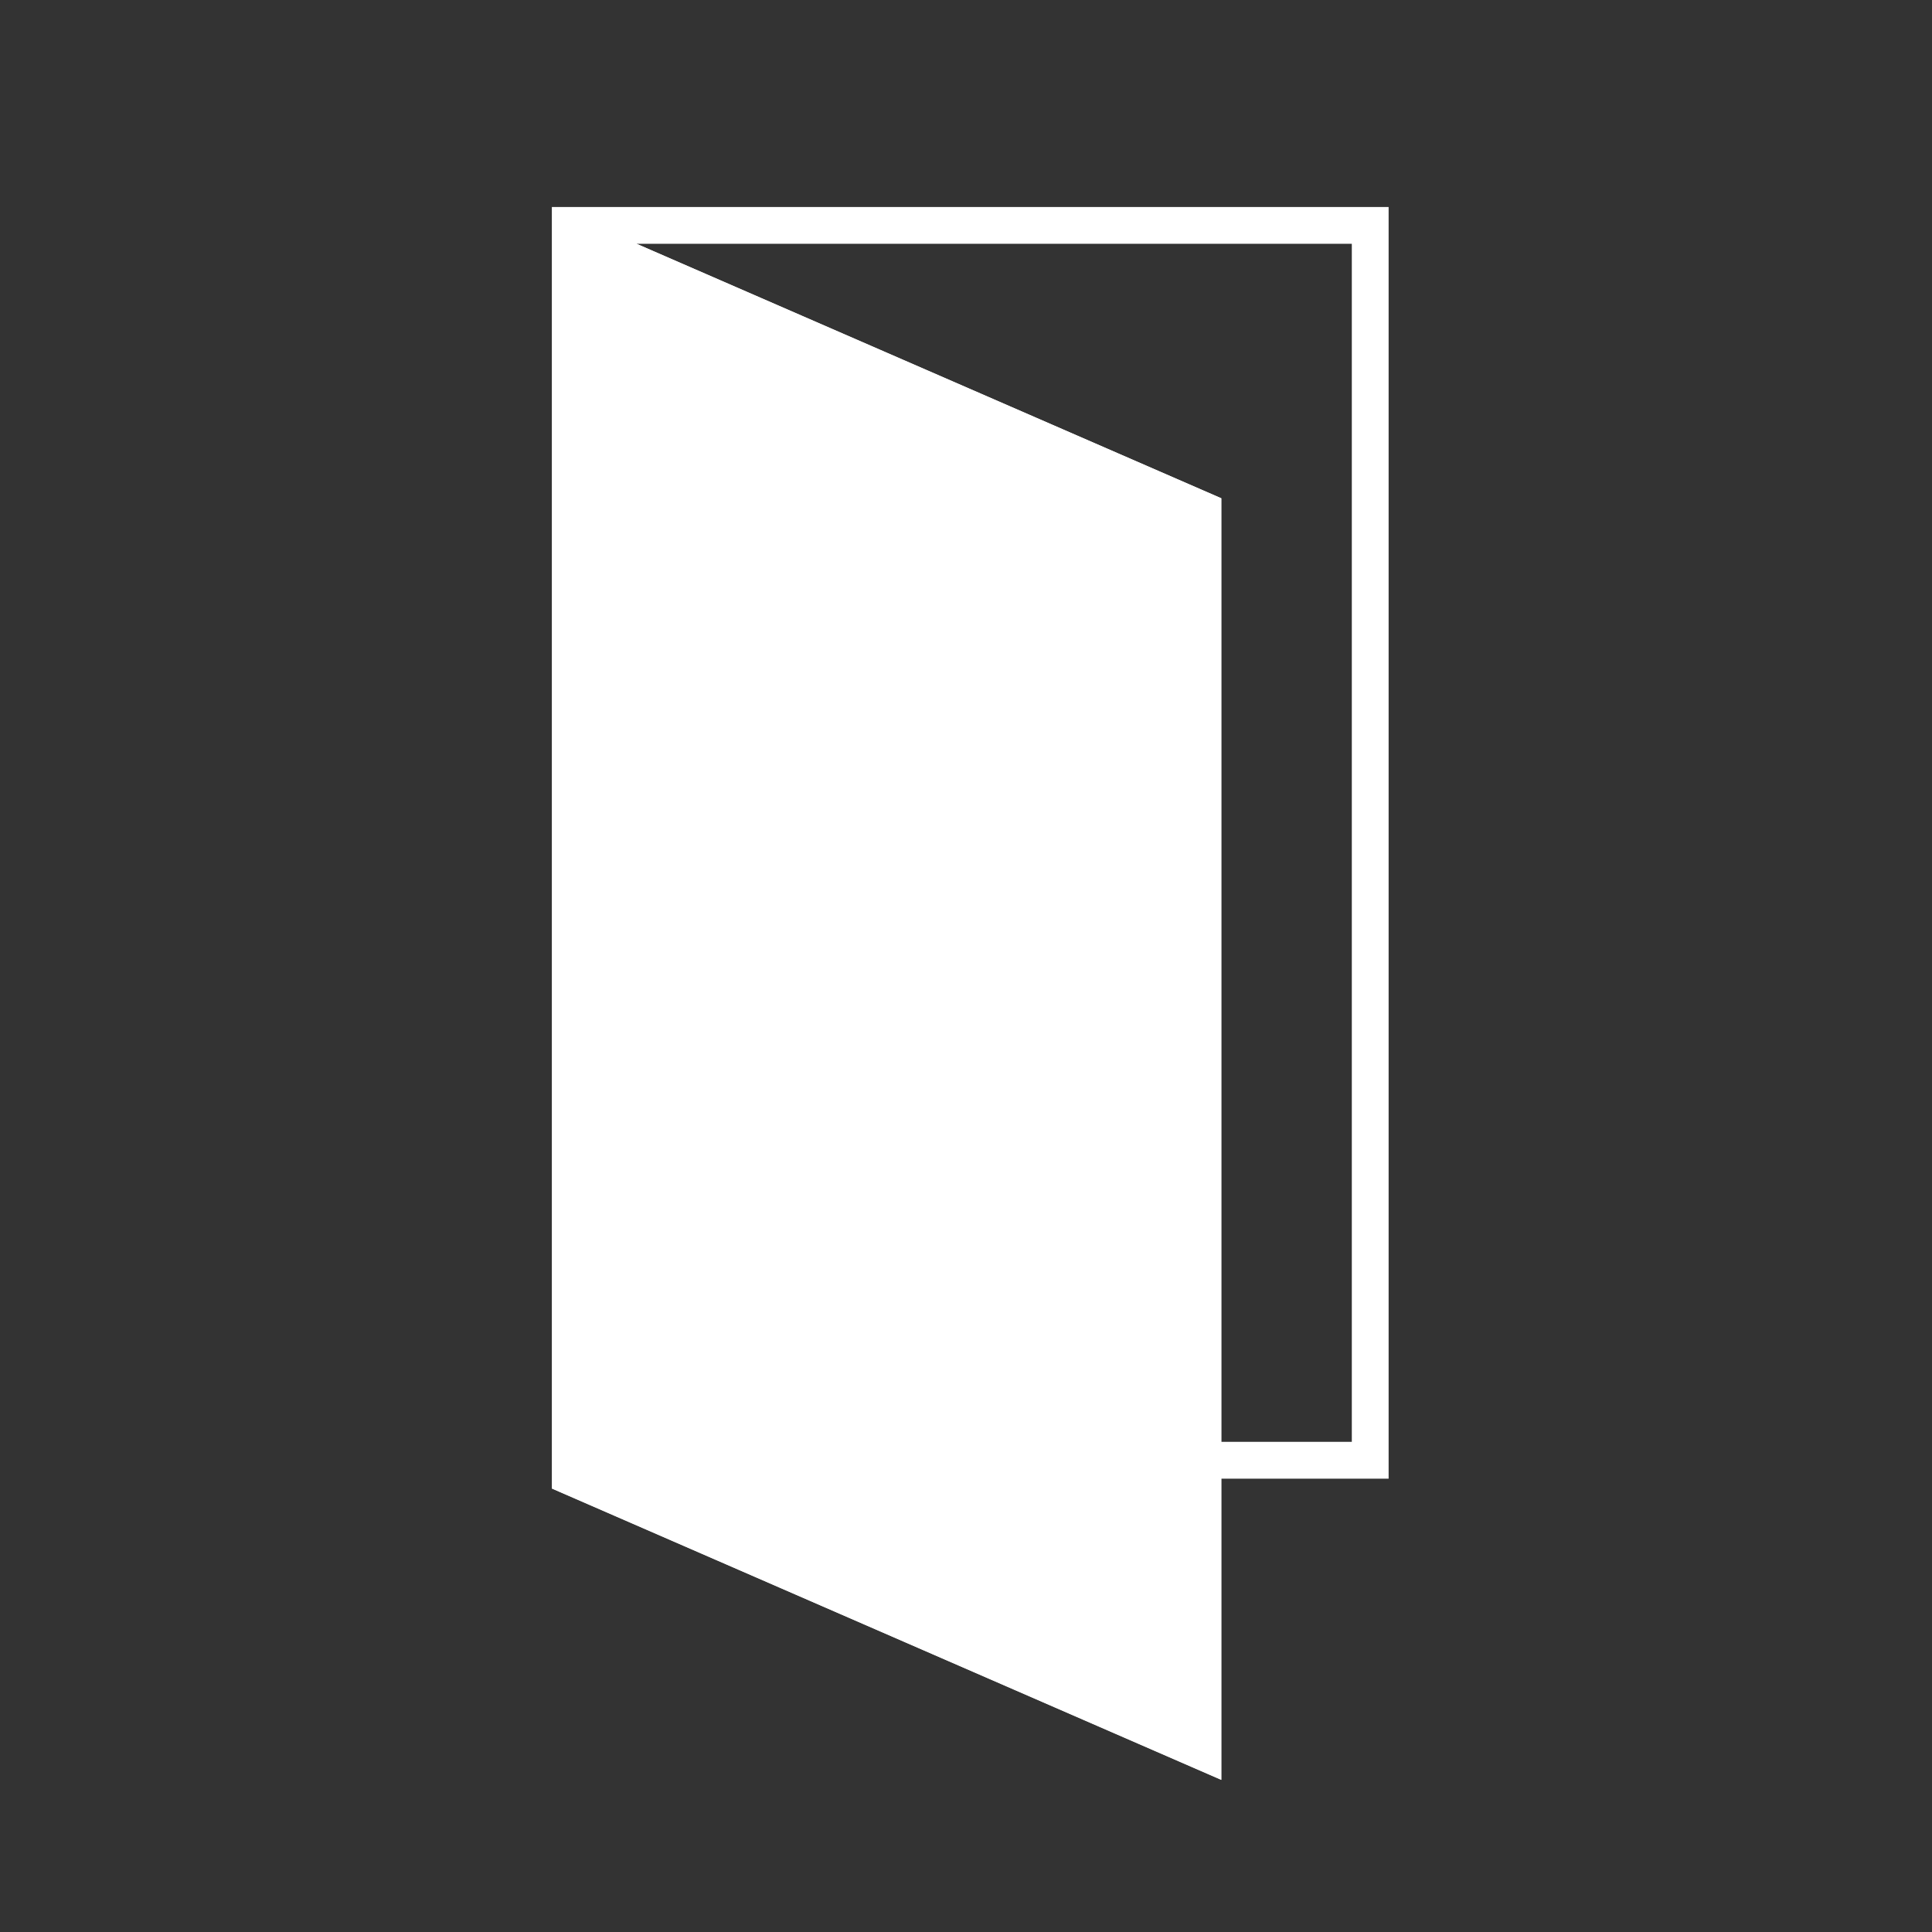
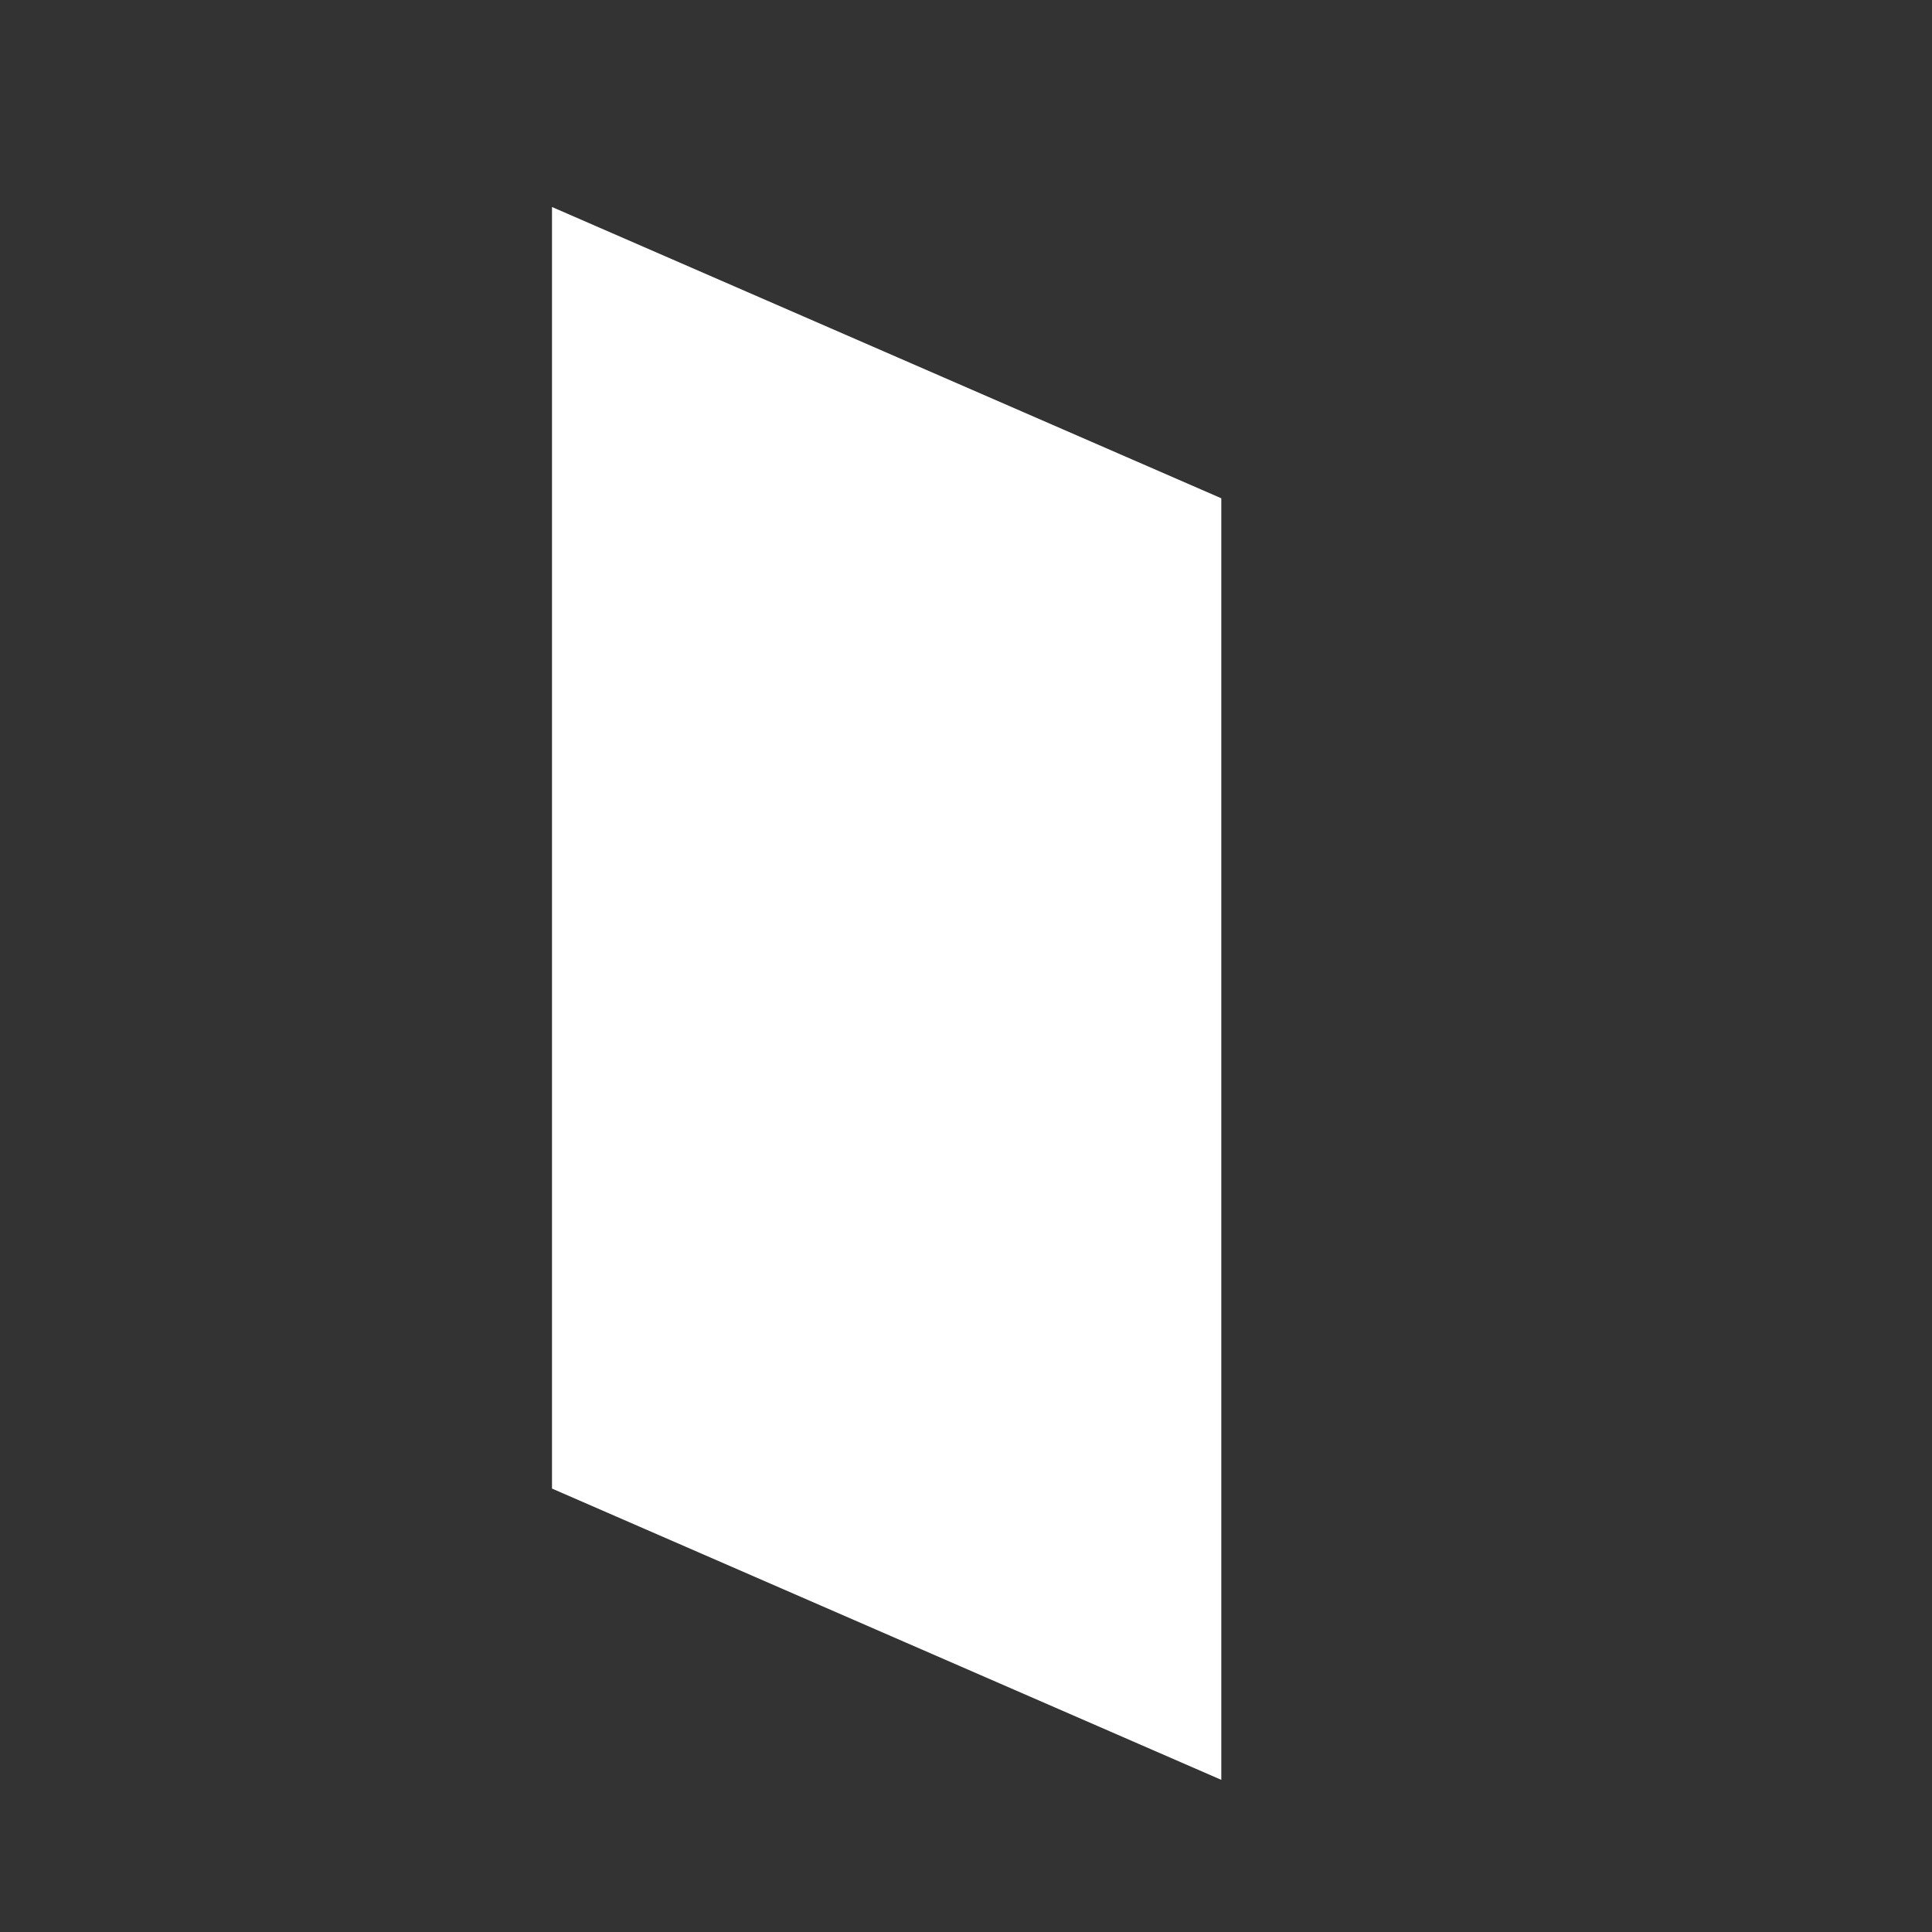
<svg xmlns="http://www.w3.org/2000/svg" t="1714026077364" class="icon" viewBox="0 0 1024 1024" version="1.1" p-id="19197" width="64" height="64">
  <rect x="0" y="0" width="1024" height="1024" fill="#333333" stroke="none" />
  <path d="M292.571 109.714l354.743 154.386V943.36L292.571 788.974z" fill="#ffffff" p-id="19198" />
-   <path d="M647.314 783.726v159.634L292.571 788.974V109.714h443.429v674.011H647.314zM312.082 139.465v636.727l315.721 137.399V276.864L312.082 139.465zM558.629 535.406a35.474 35.474 0 1 1 0 70.949 35.474 35.474 0 0 1 0-70.949z m0 19.511a15.963 15.963 0 1 0 0 31.927 15.963 15.963 0 0 0 0-31.927z m88.686-290.816v500.114h69.175V129.225H337.408L647.314 264.101z" fill="#ffffff" p-id="19199" />
</svg>